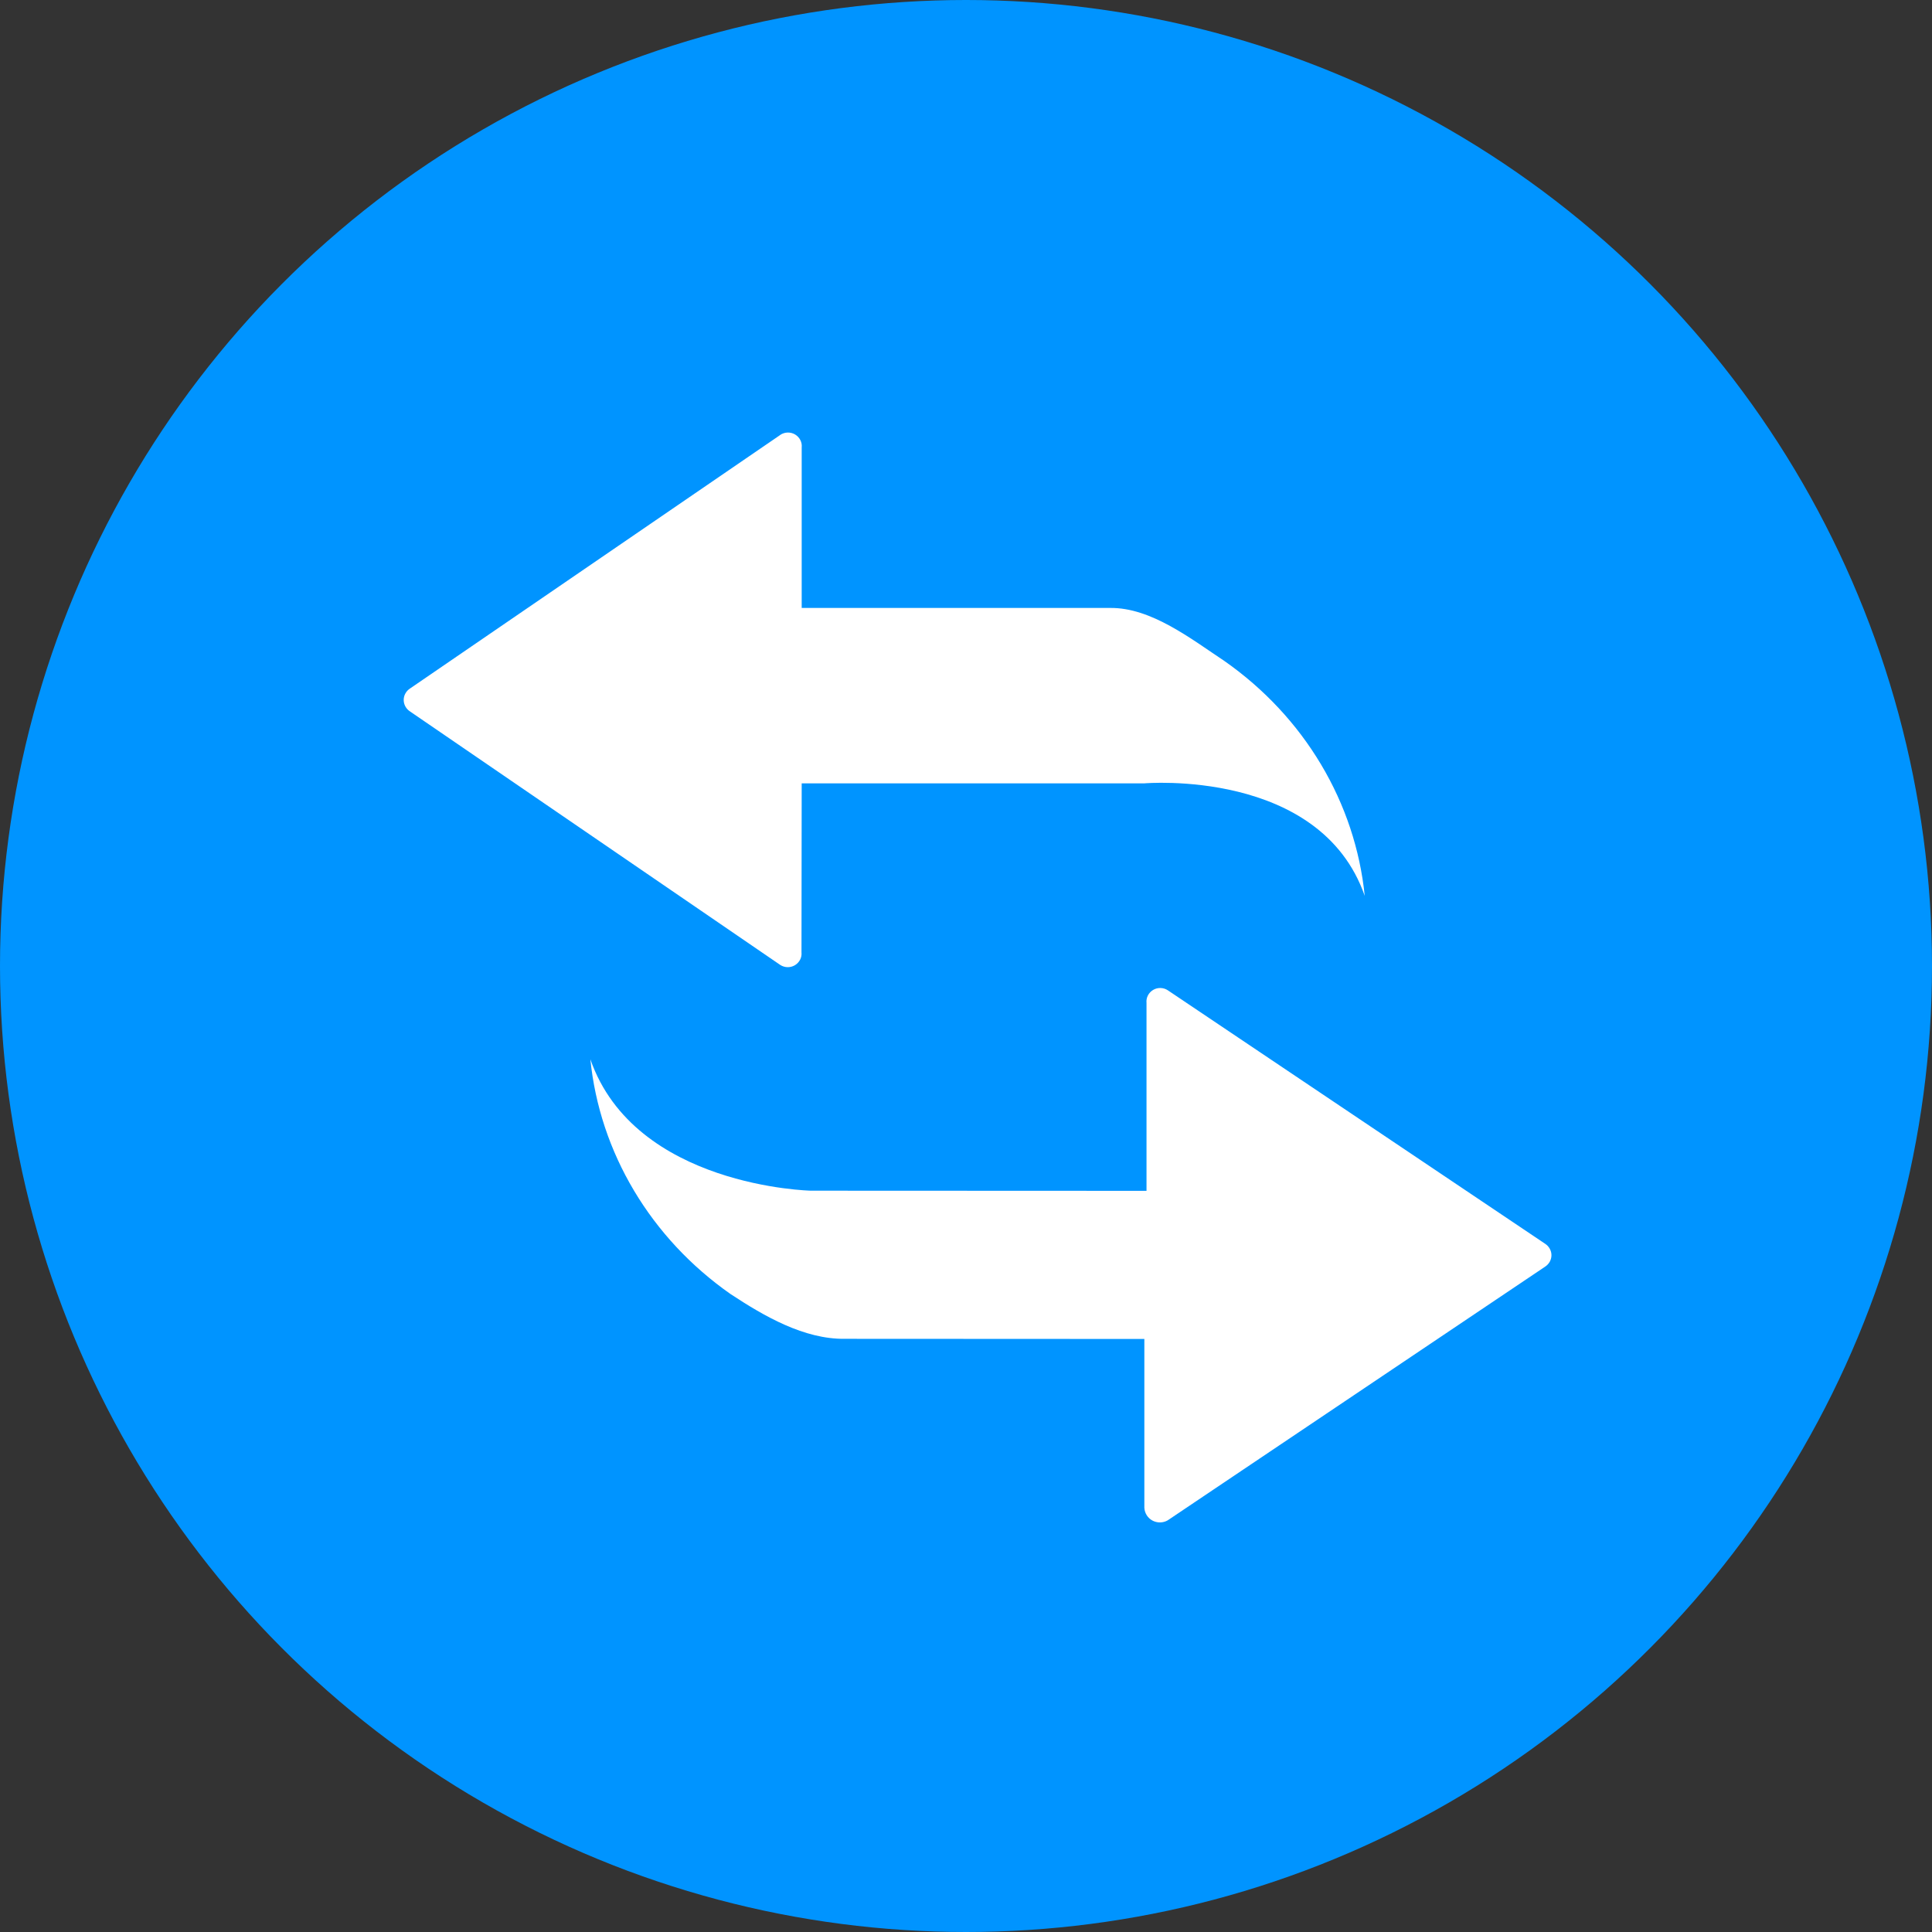
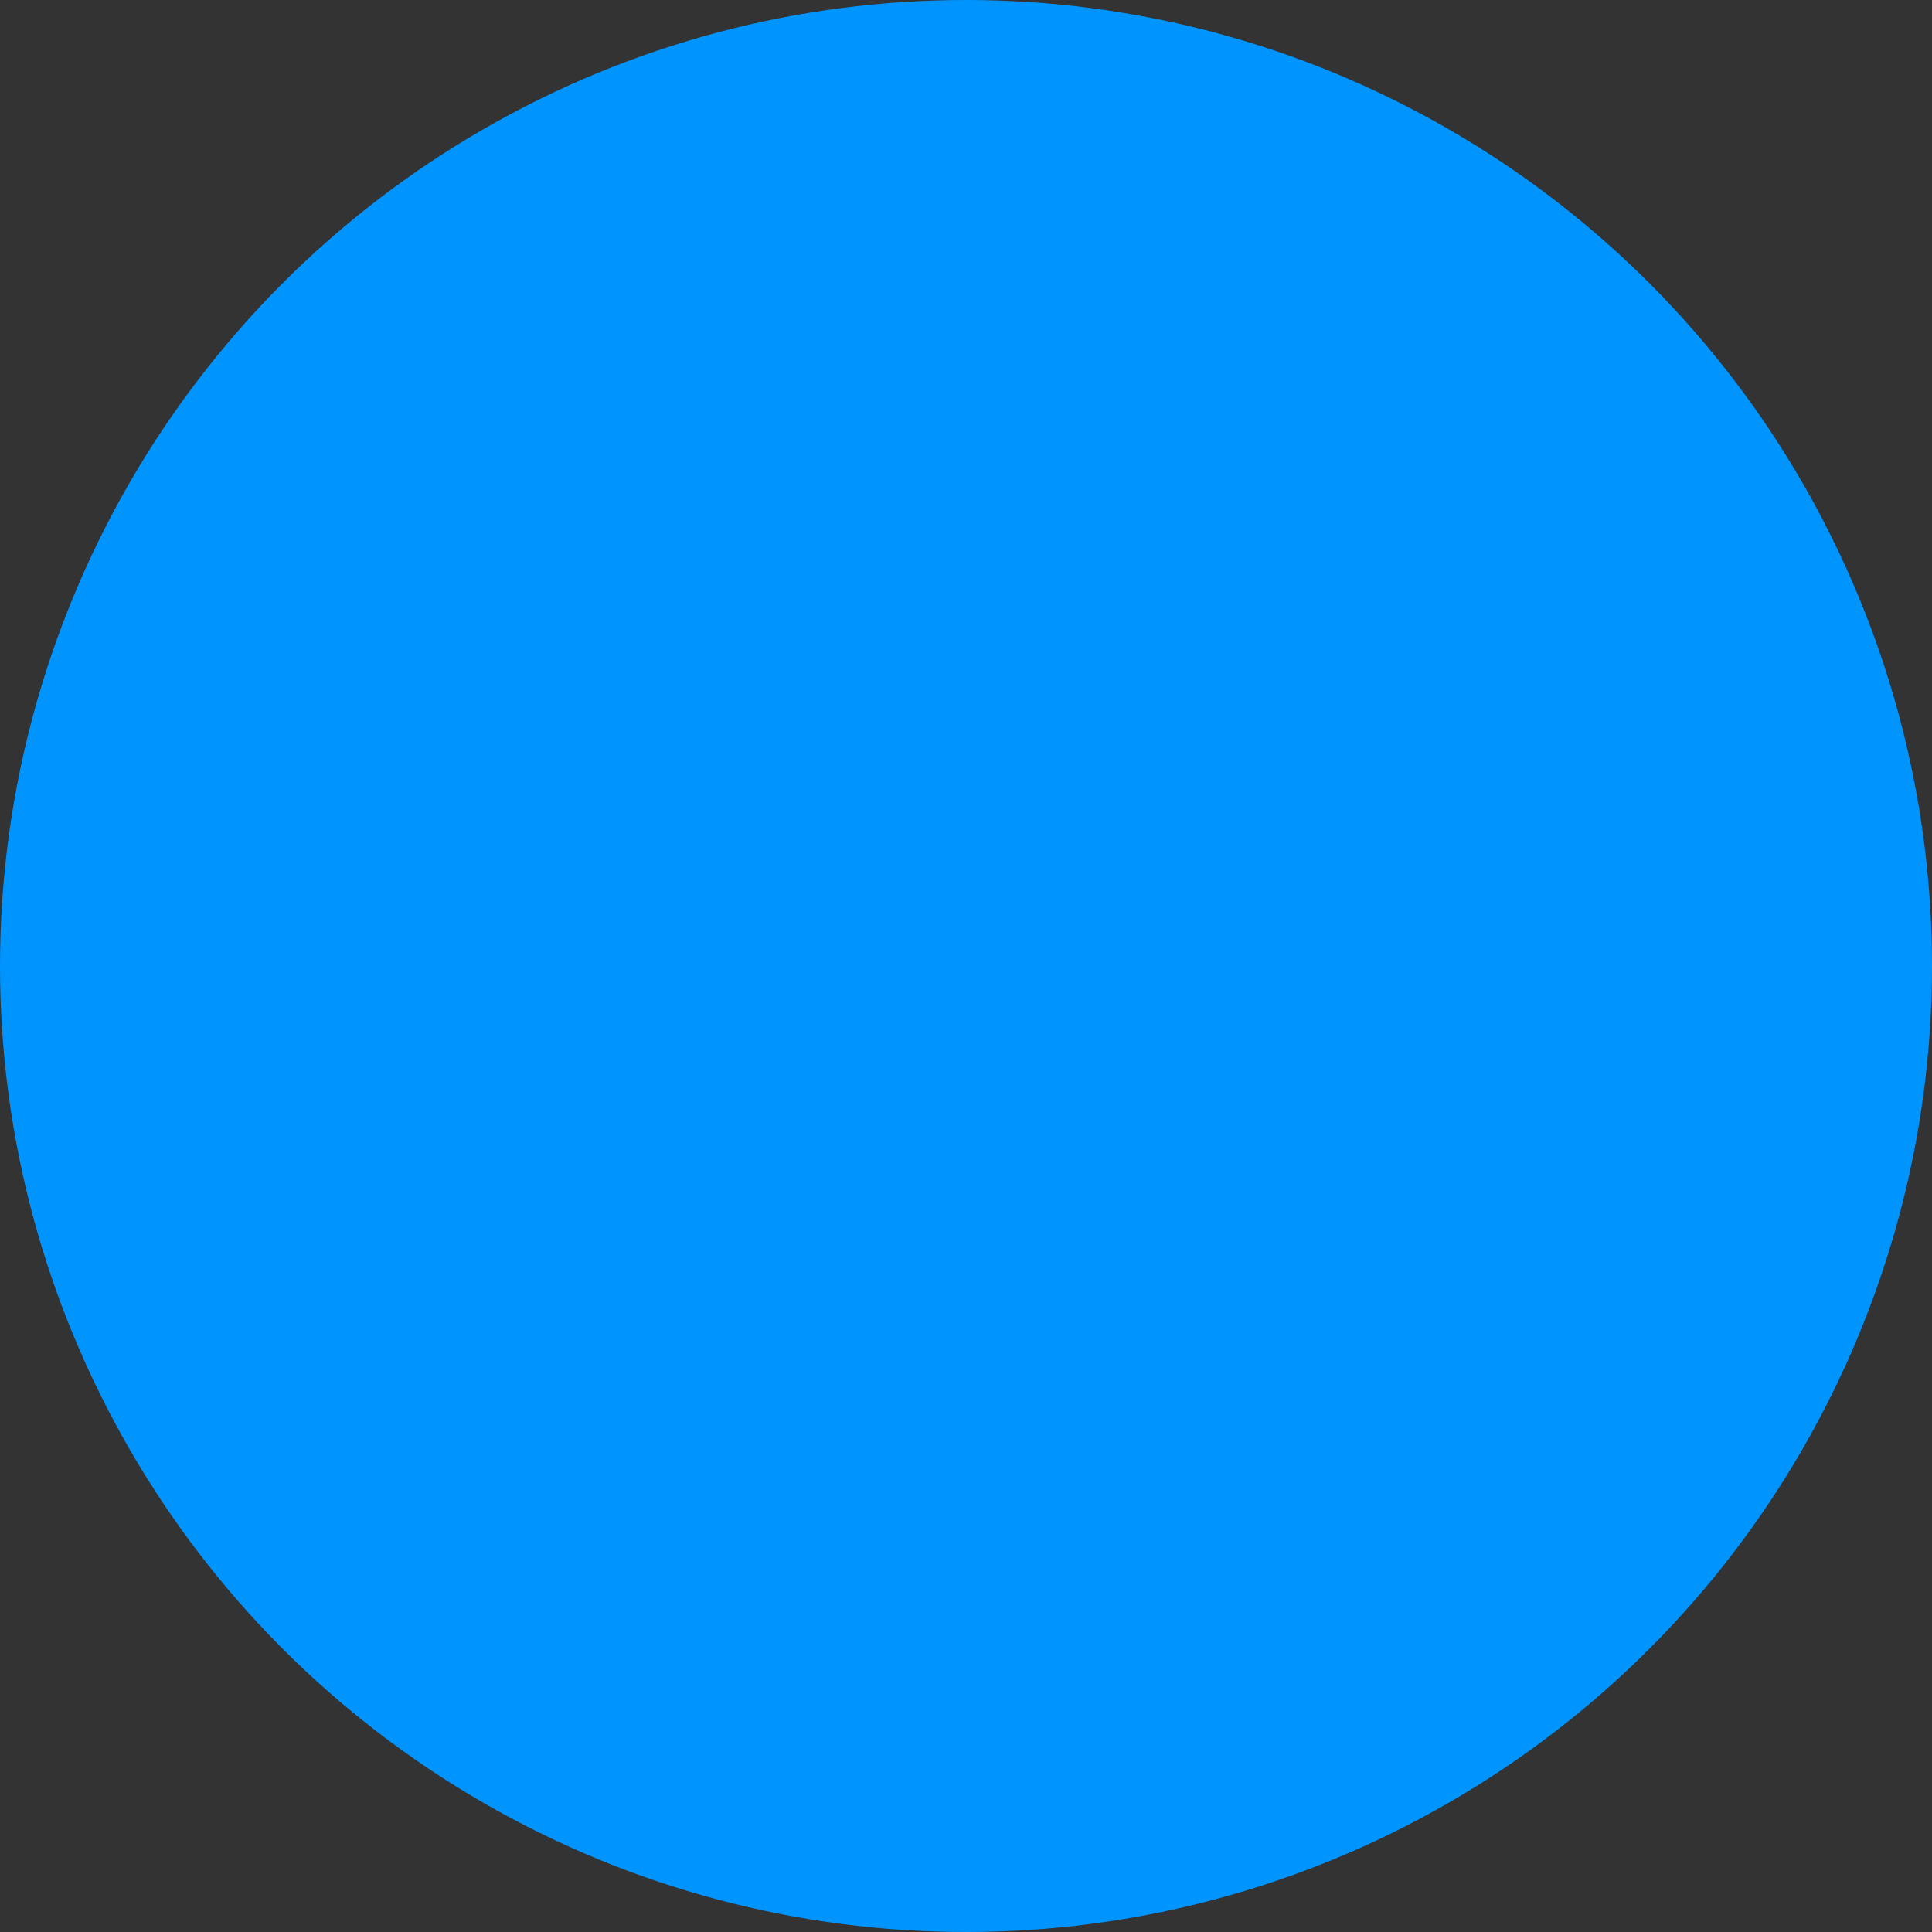
<svg xmlns="http://www.w3.org/2000/svg" width="67" height="67" viewBox="0 0 67 67" fill="none">
  <rect x="0" y="0" width="67" height="67" fill="#333333" stroke="none" />
  <circle cx="33.5" cy="33.5" r="33.5" fill="#0094FF" />
-   <path d="M40.495 52.724L53.58 43.929C53.649 43.884 53.705 43.825 53.744 43.755C53.783 43.685 53.803 43.607 53.803 43.528C53.803 43.45 53.782 43.372 53.743 43.303C53.705 43.233 53.648 43.174 53.58 43.13L40.495 34.34C40.421 34.291 40.333 34.265 40.243 34.263C40.153 34.261 40.064 34.285 39.987 34.331C39.91 34.378 39.847 34.445 39.807 34.524C39.767 34.603 39.751 34.691 39.76 34.779V41.297L28.122 41.292C28.122 41.292 22.015 41.167 20.473 36.734C20.635 38.337 21.151 39.89 21.988 41.292C22.824 42.694 23.962 43.914 25.328 44.872C26.503 45.647 27.887 46.448 29.3 46.429L39.685 46.434V52.288C39.695 52.472 39.8 52.643 39.965 52.731C40.046 52.775 40.138 52.797 40.231 52.796C40.324 52.795 40.415 52.77 40.495 52.724ZM27.058 15.084L14.223 23.874C14.154 23.918 14.097 23.978 14.059 24.048C14.02 24.117 14 24.195 14 24.274C14 24.436 14.085 24.587 14.223 24.675L27.058 33.463C27.212 33.562 27.407 33.567 27.565 33.474C27.643 33.427 27.706 33.361 27.747 33.281C27.788 33.202 27.804 33.114 27.795 33.026L27.802 27.166H39.685C39.685 27.166 45.782 26.638 47.328 31.068C47.165 29.465 46.649 27.912 45.812 26.51C44.976 25.108 43.838 23.888 42.472 22.93C41.309 22.158 39.918 21.066 38.498 21.083H27.802V15.518C27.812 15.43 27.796 15.341 27.755 15.261C27.715 15.182 27.651 15.114 27.573 15.067C27.495 15.021 27.405 14.998 27.314 15C27.223 15.003 27.134 15.031 27.06 15.081L27.058 15.084Z" fill="white" />
</svg>